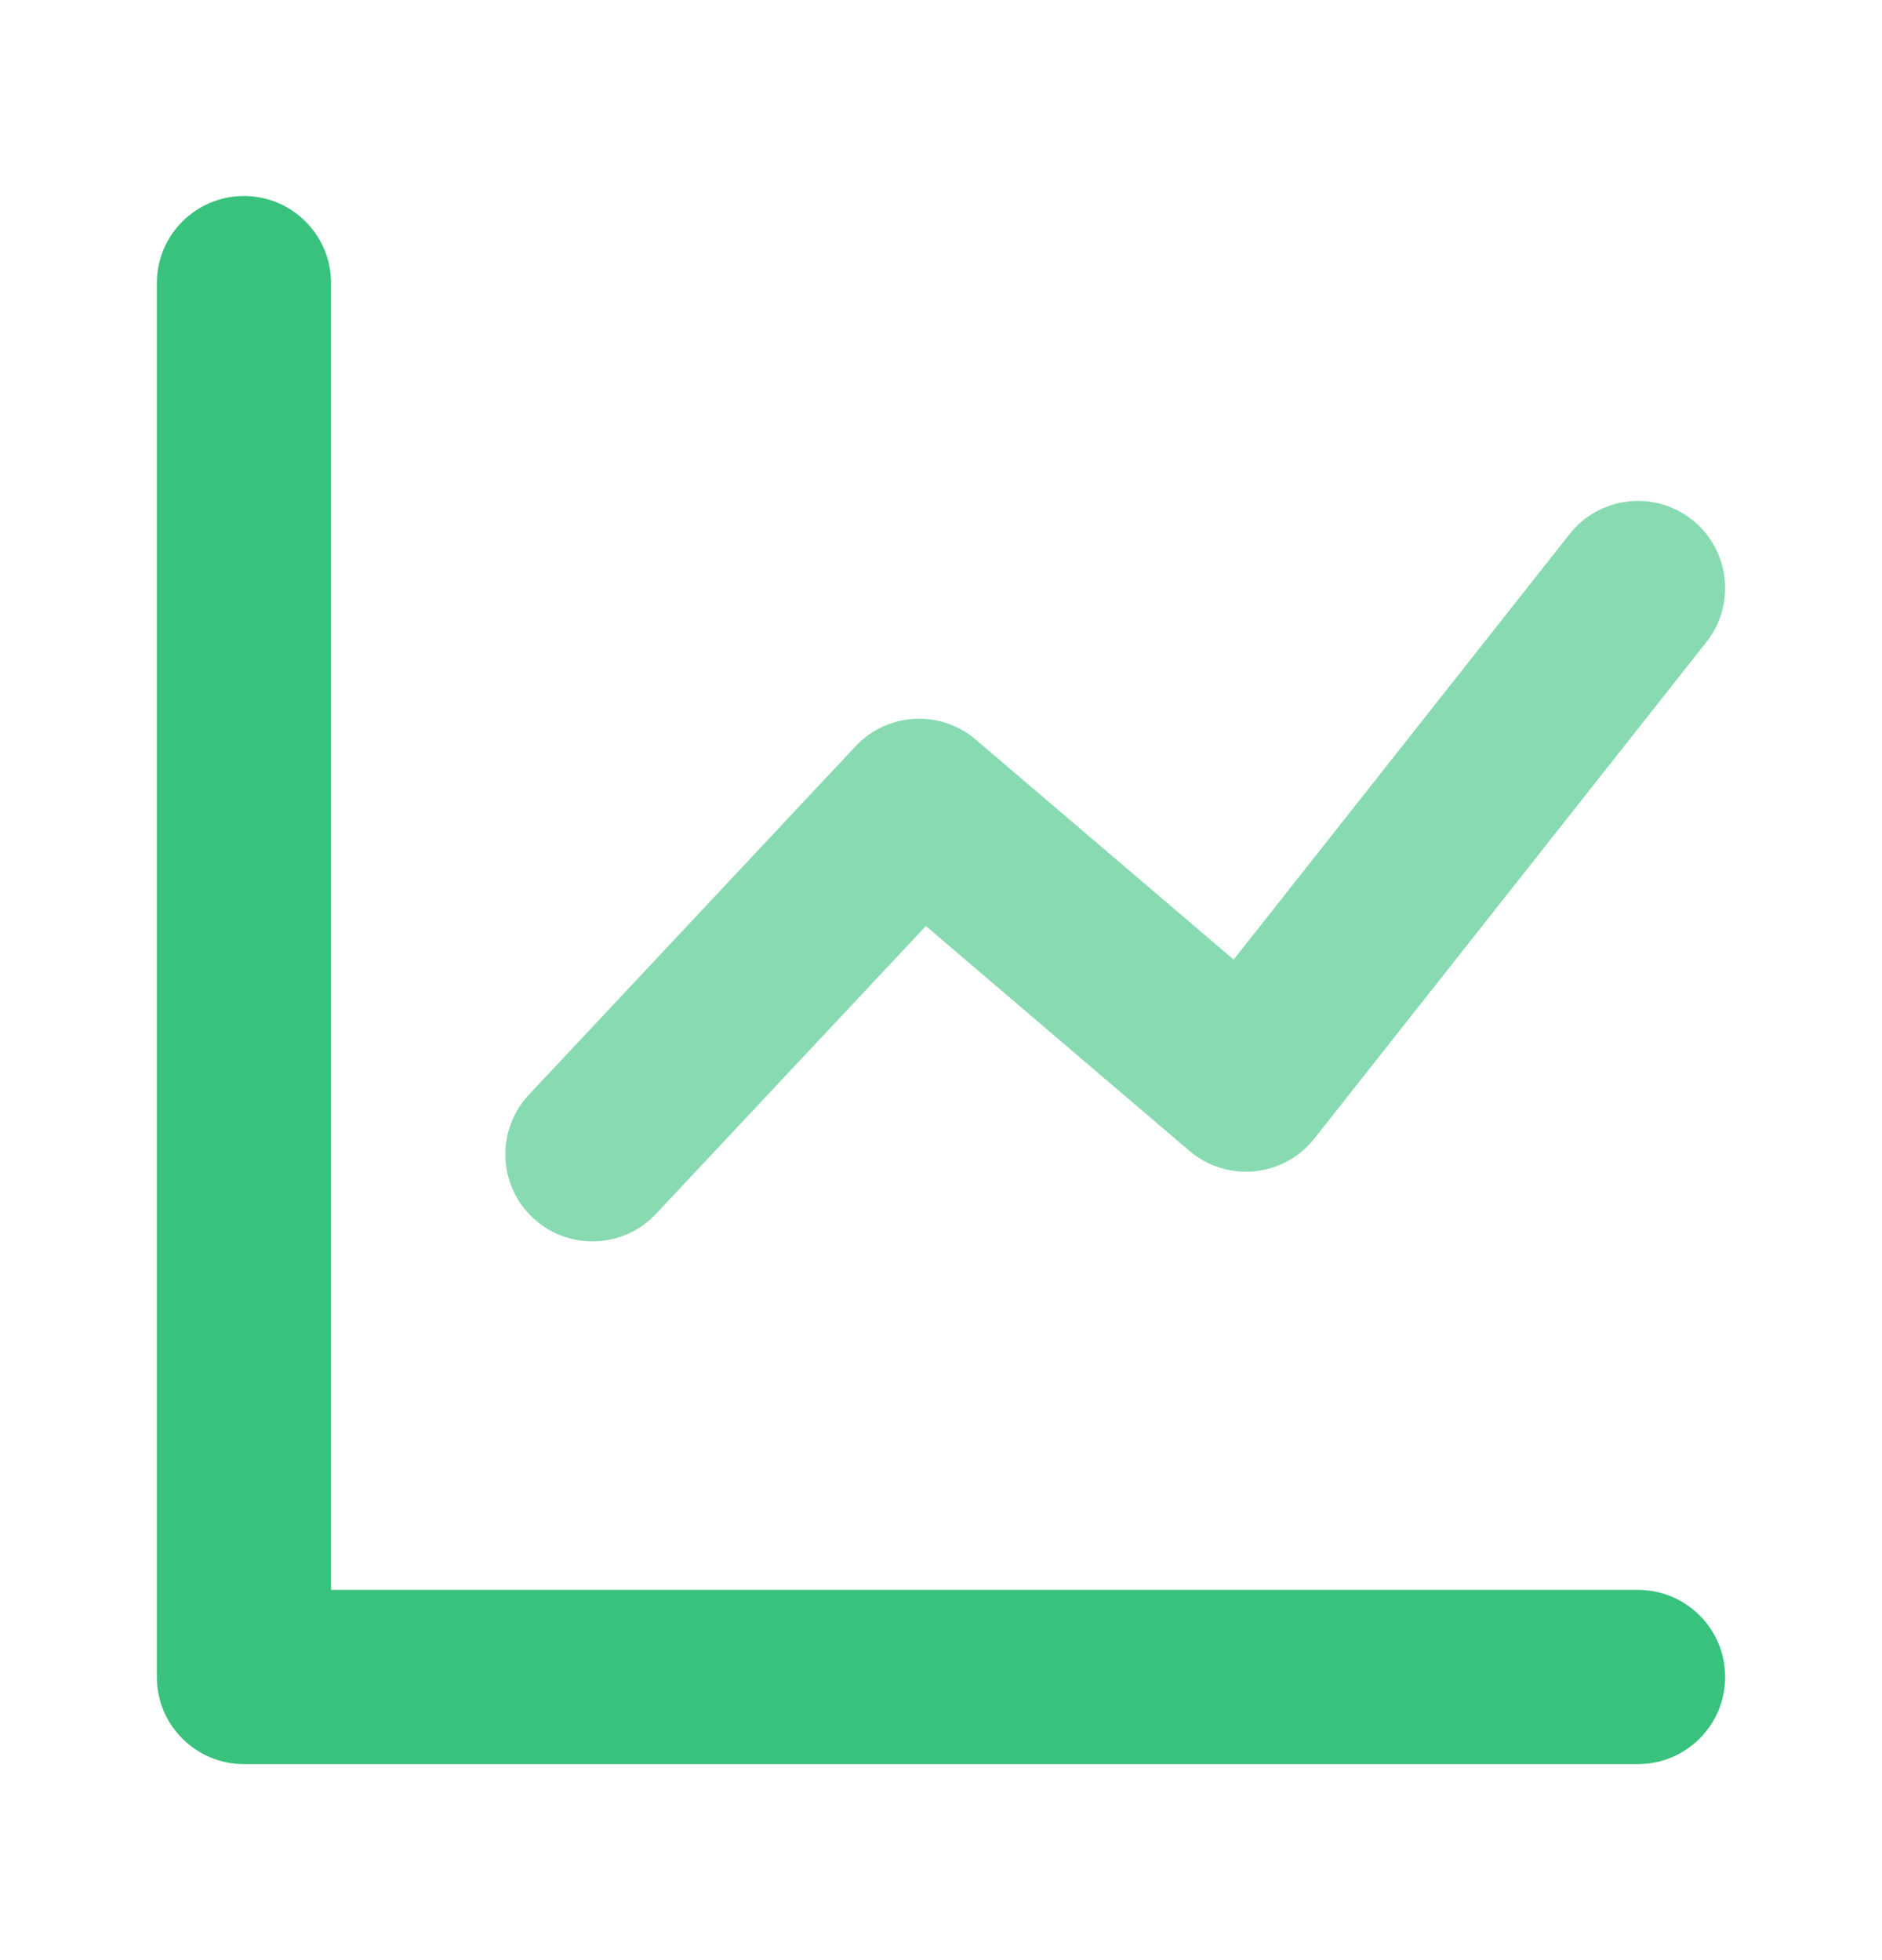
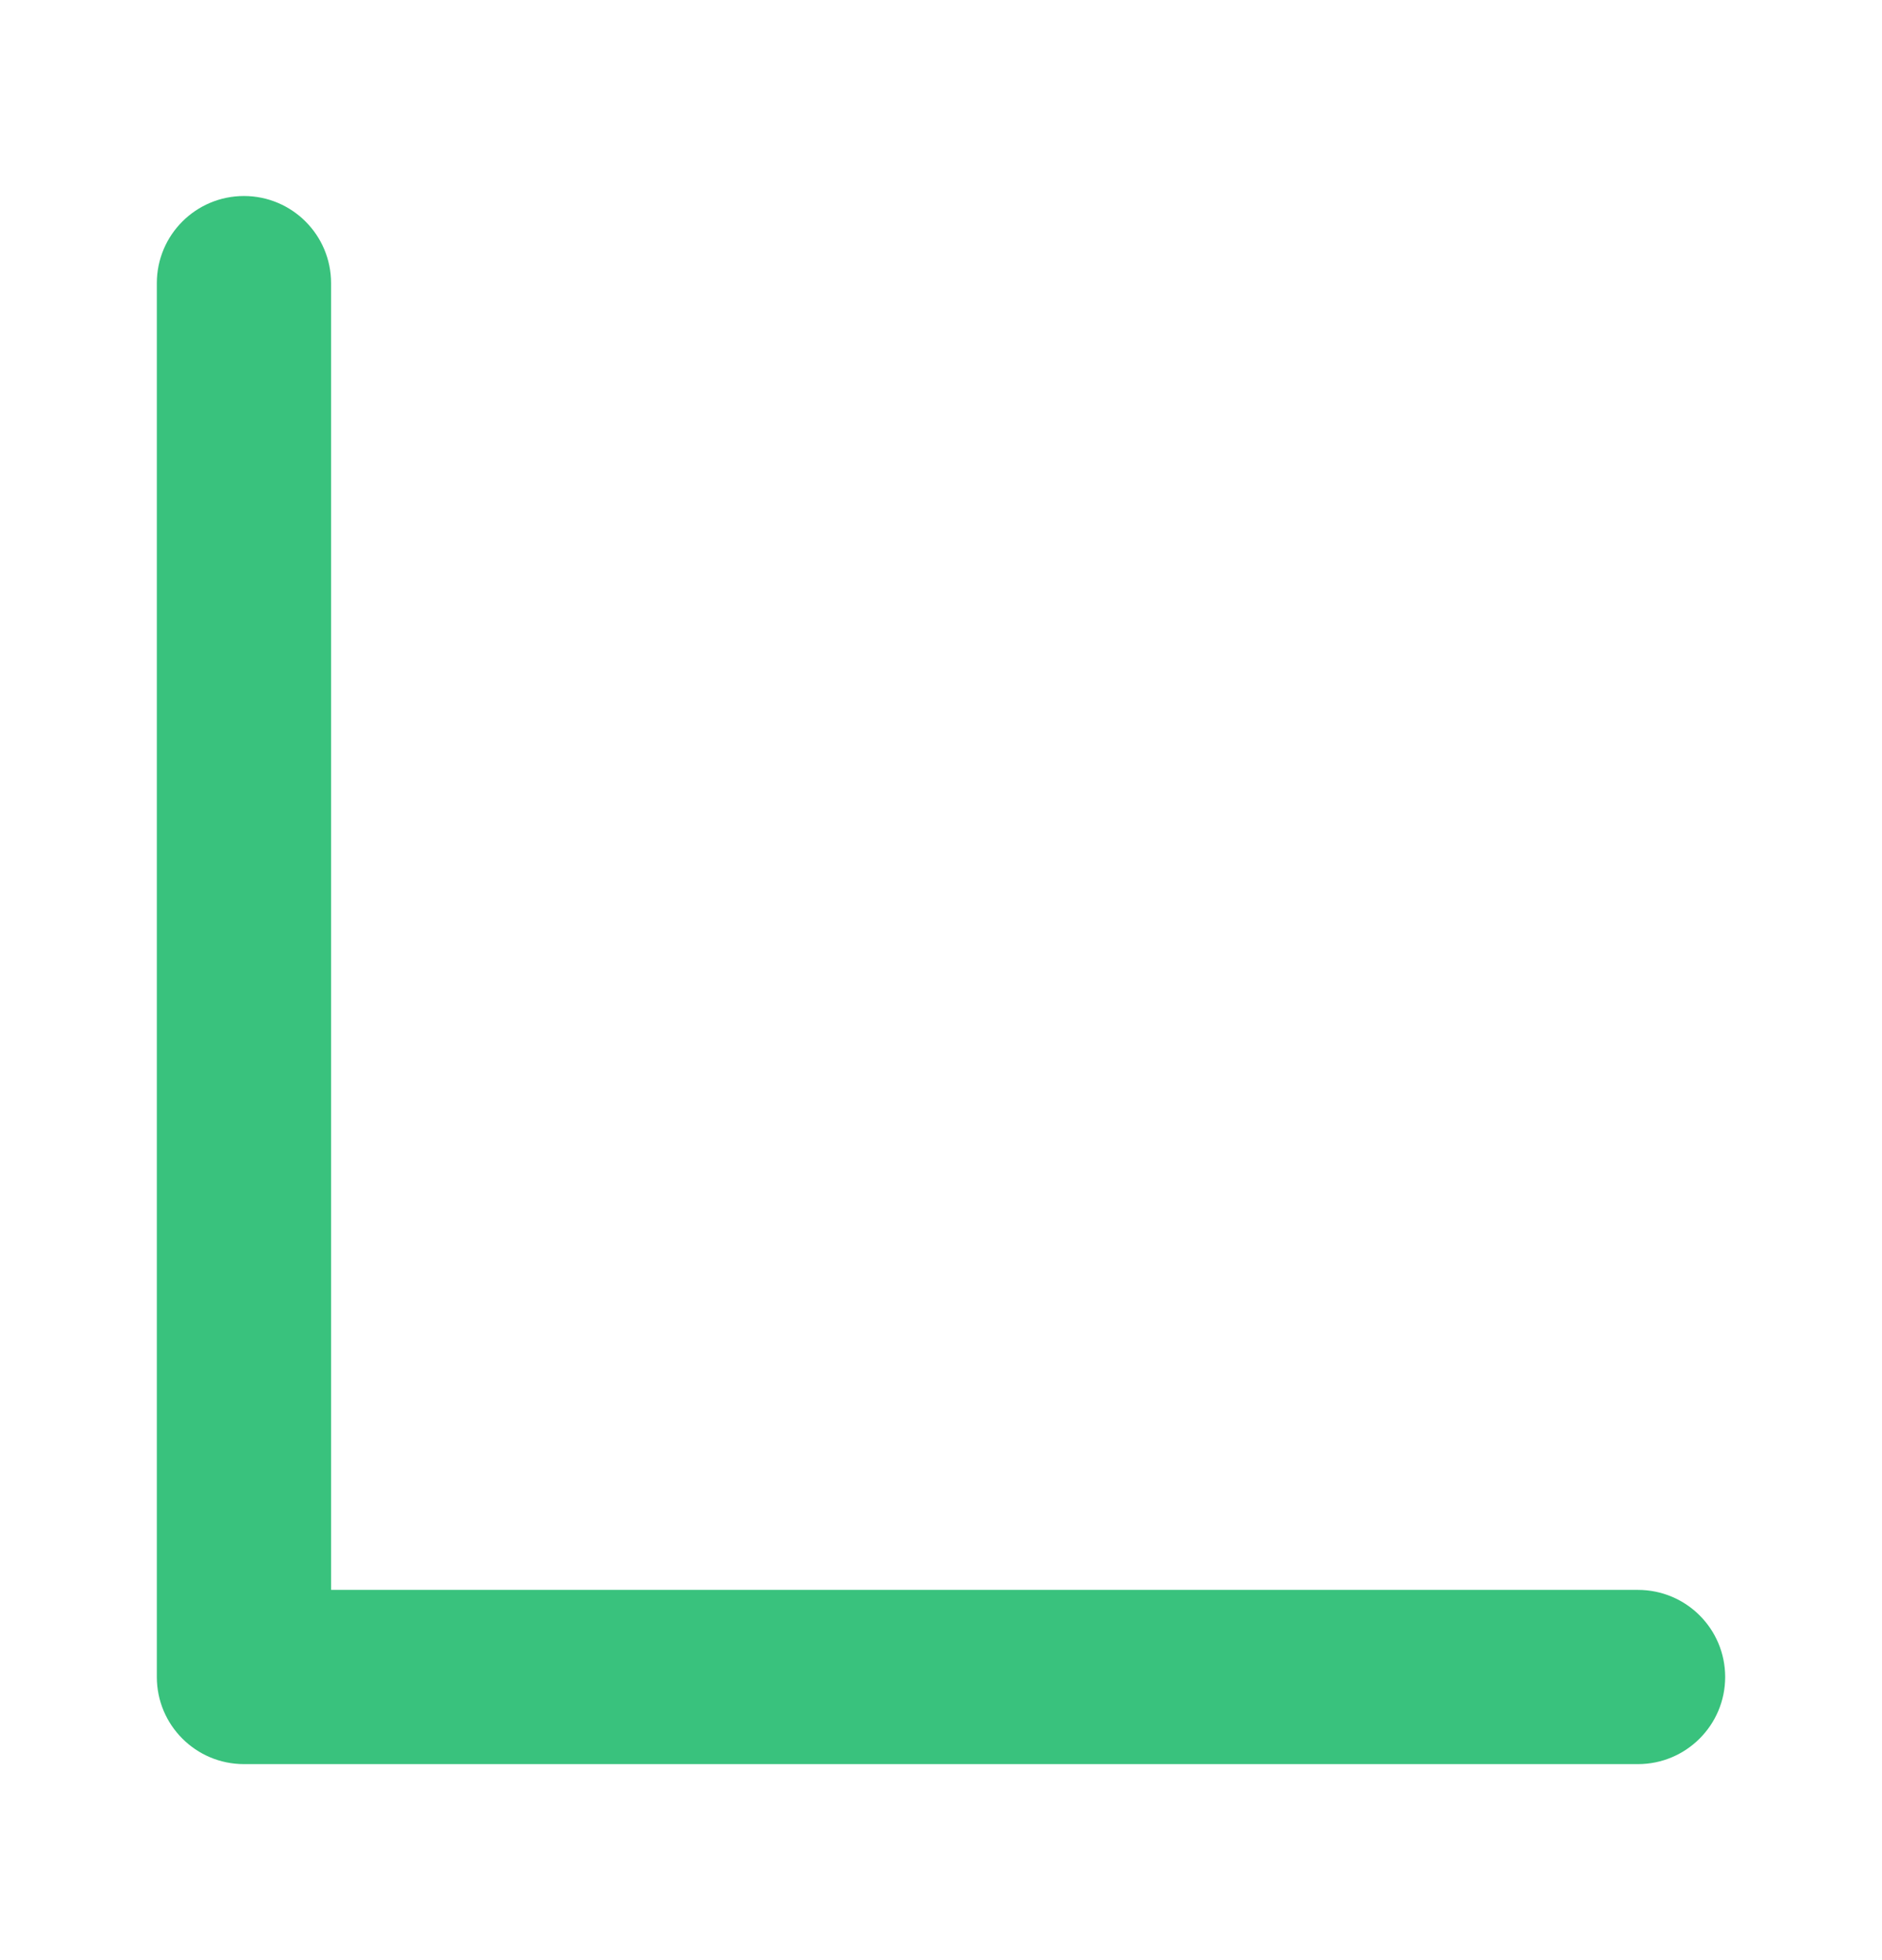
<svg xmlns="http://www.w3.org/2000/svg" width="24" height="25" viewBox="0 0 24 25" fill="none">
  <path d="M4.222 20.278H20.888C21.502 20.278 22 20.775 22 21.389C22 22.002 21.502 22.5 20.888 22.5H3.111C2.497 22.5 2 22.002 2 21.389V3.611C2 2.998 2.497 2.5 3.111 2.5C3.725 2.5 4.222 2.998 4.222 3.611V20.278Z" fill="#39C27D" />
-   <path d="M8.366 15.482C7.946 15.93 7.243 15.952 6.796 15.533C6.348 15.113 6.325 14.41 6.745 13.962L10.911 9.518C11.317 9.085 11.992 9.047 12.443 9.433L15.732 12.239L20.016 6.812C20.397 6.33 21.095 6.248 21.577 6.628C22.058 7.008 22.141 7.707 21.761 8.189L16.761 14.522C16.37 15.016 15.647 15.088 15.167 14.678L11.807 11.811L8.366 15.482Z" fill="#39C27D" fill-opacity="0.6" />
</svg>